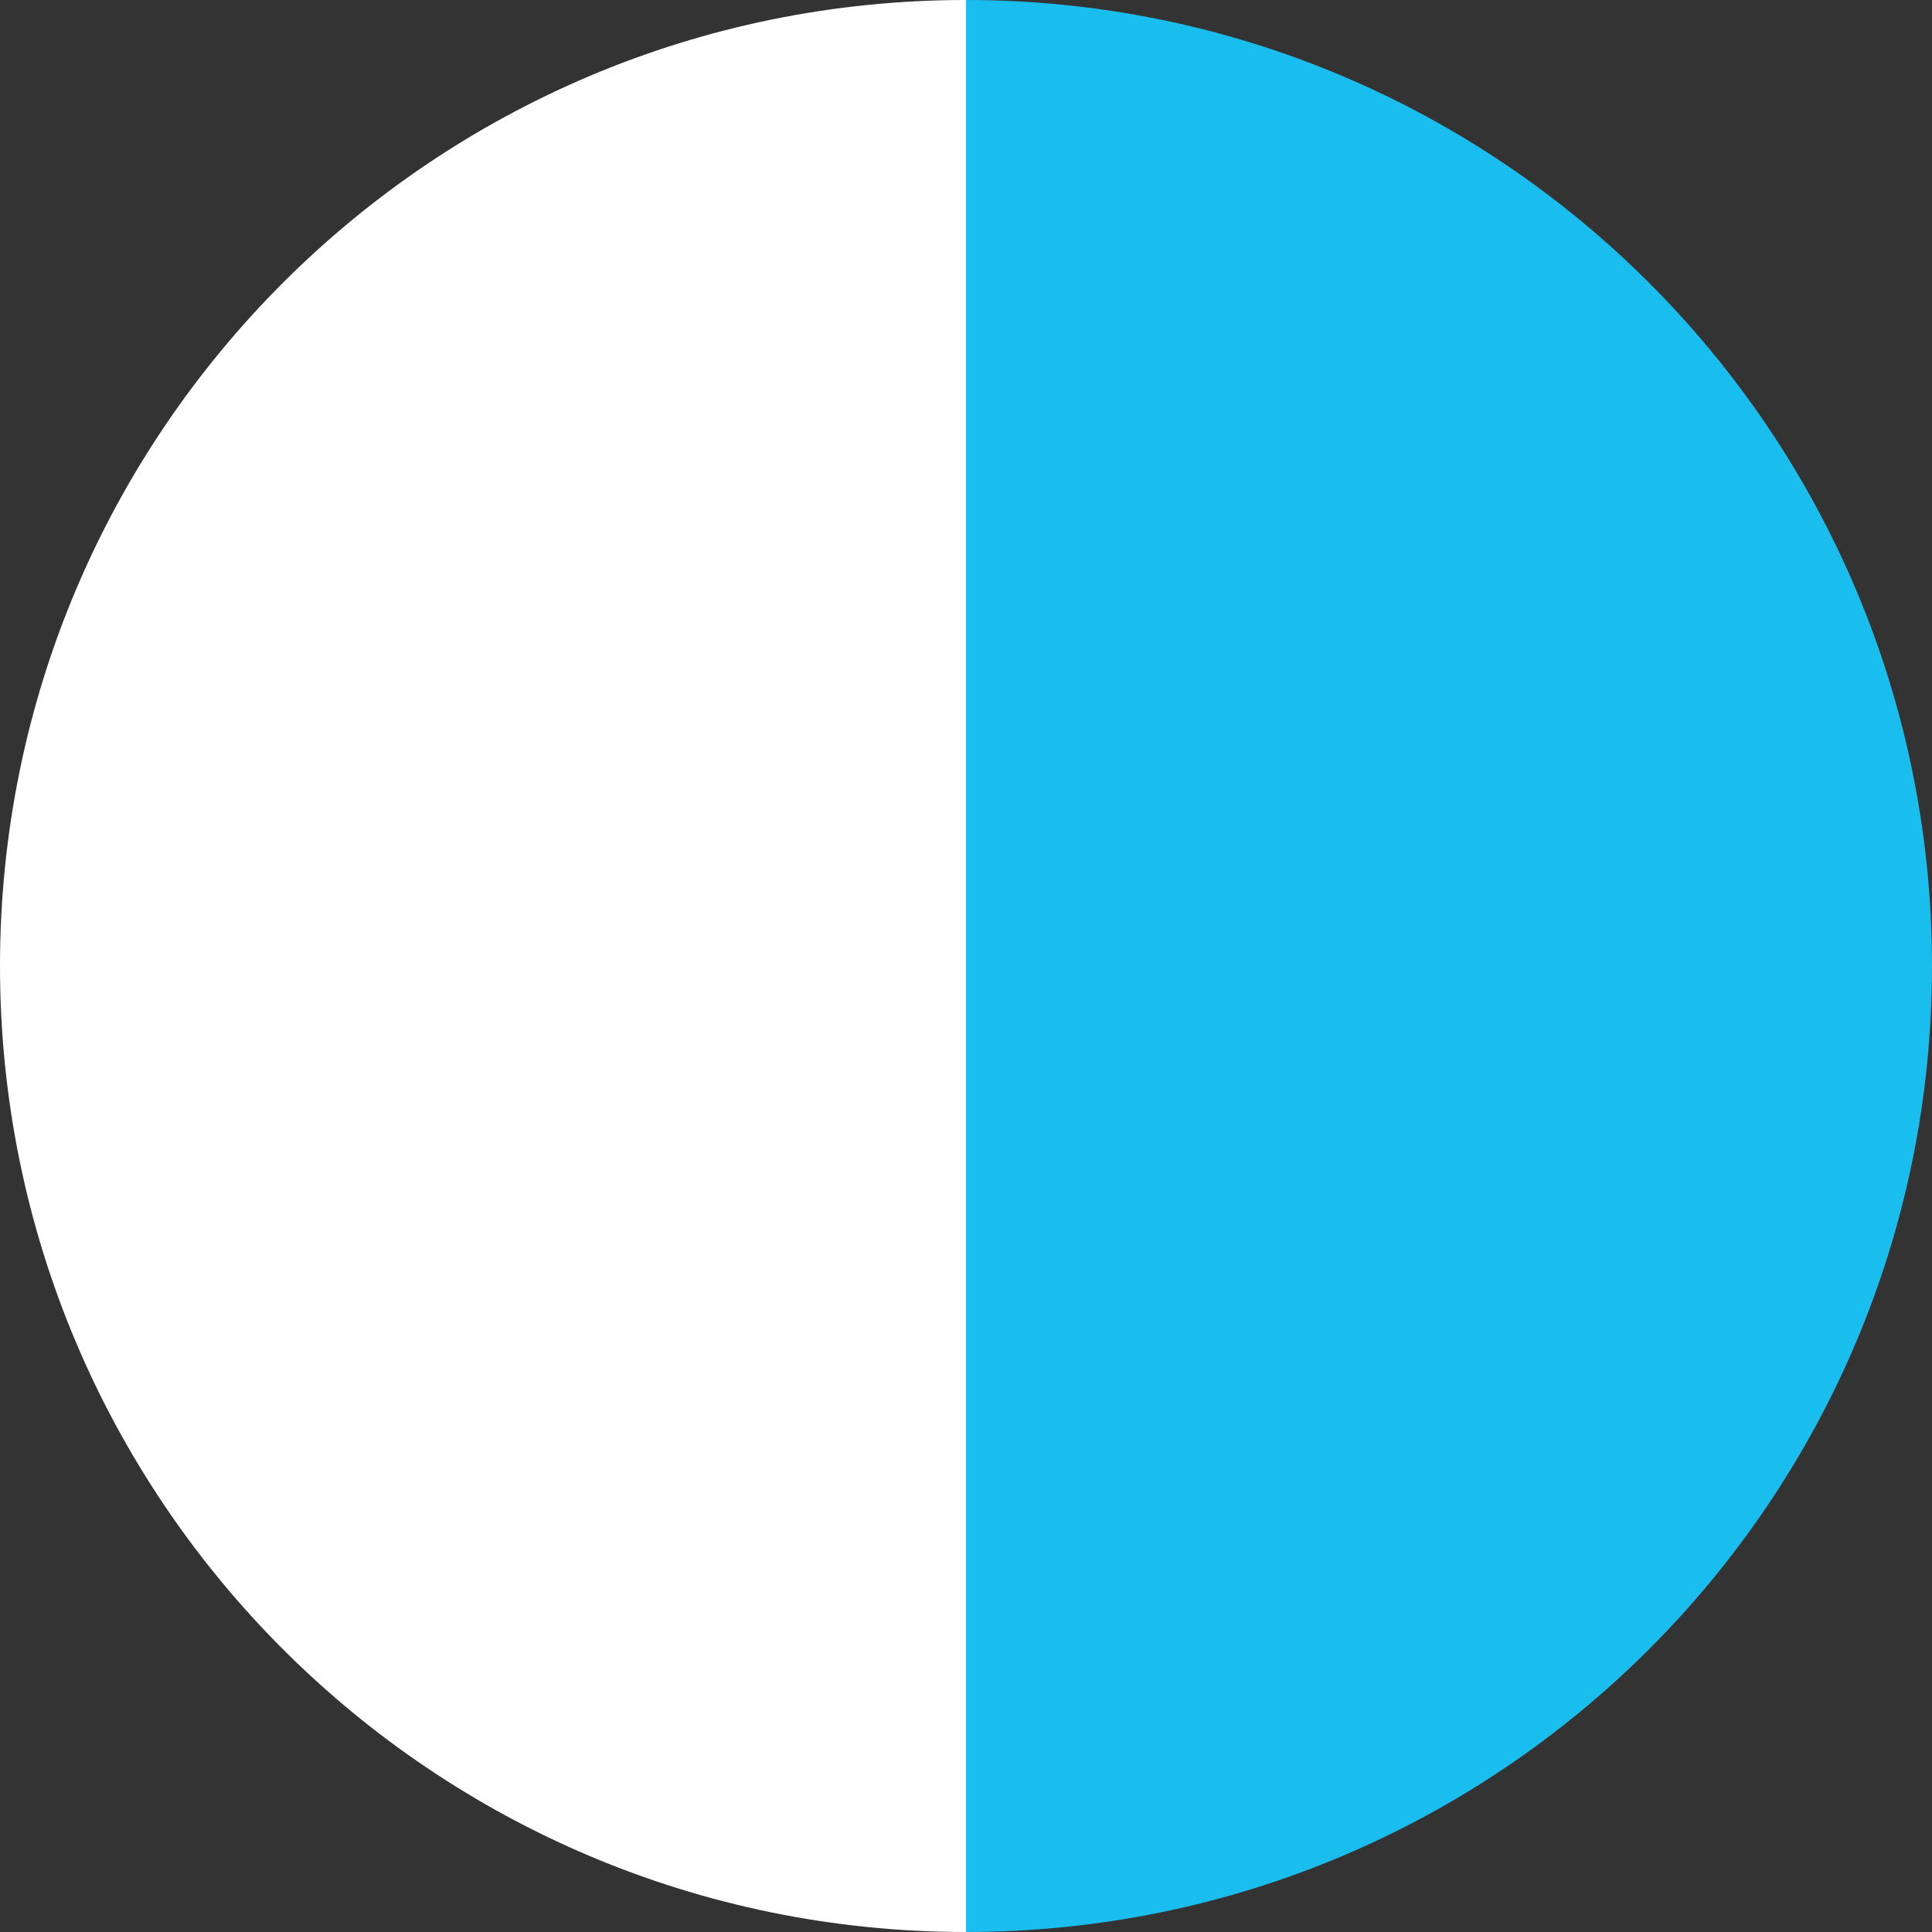
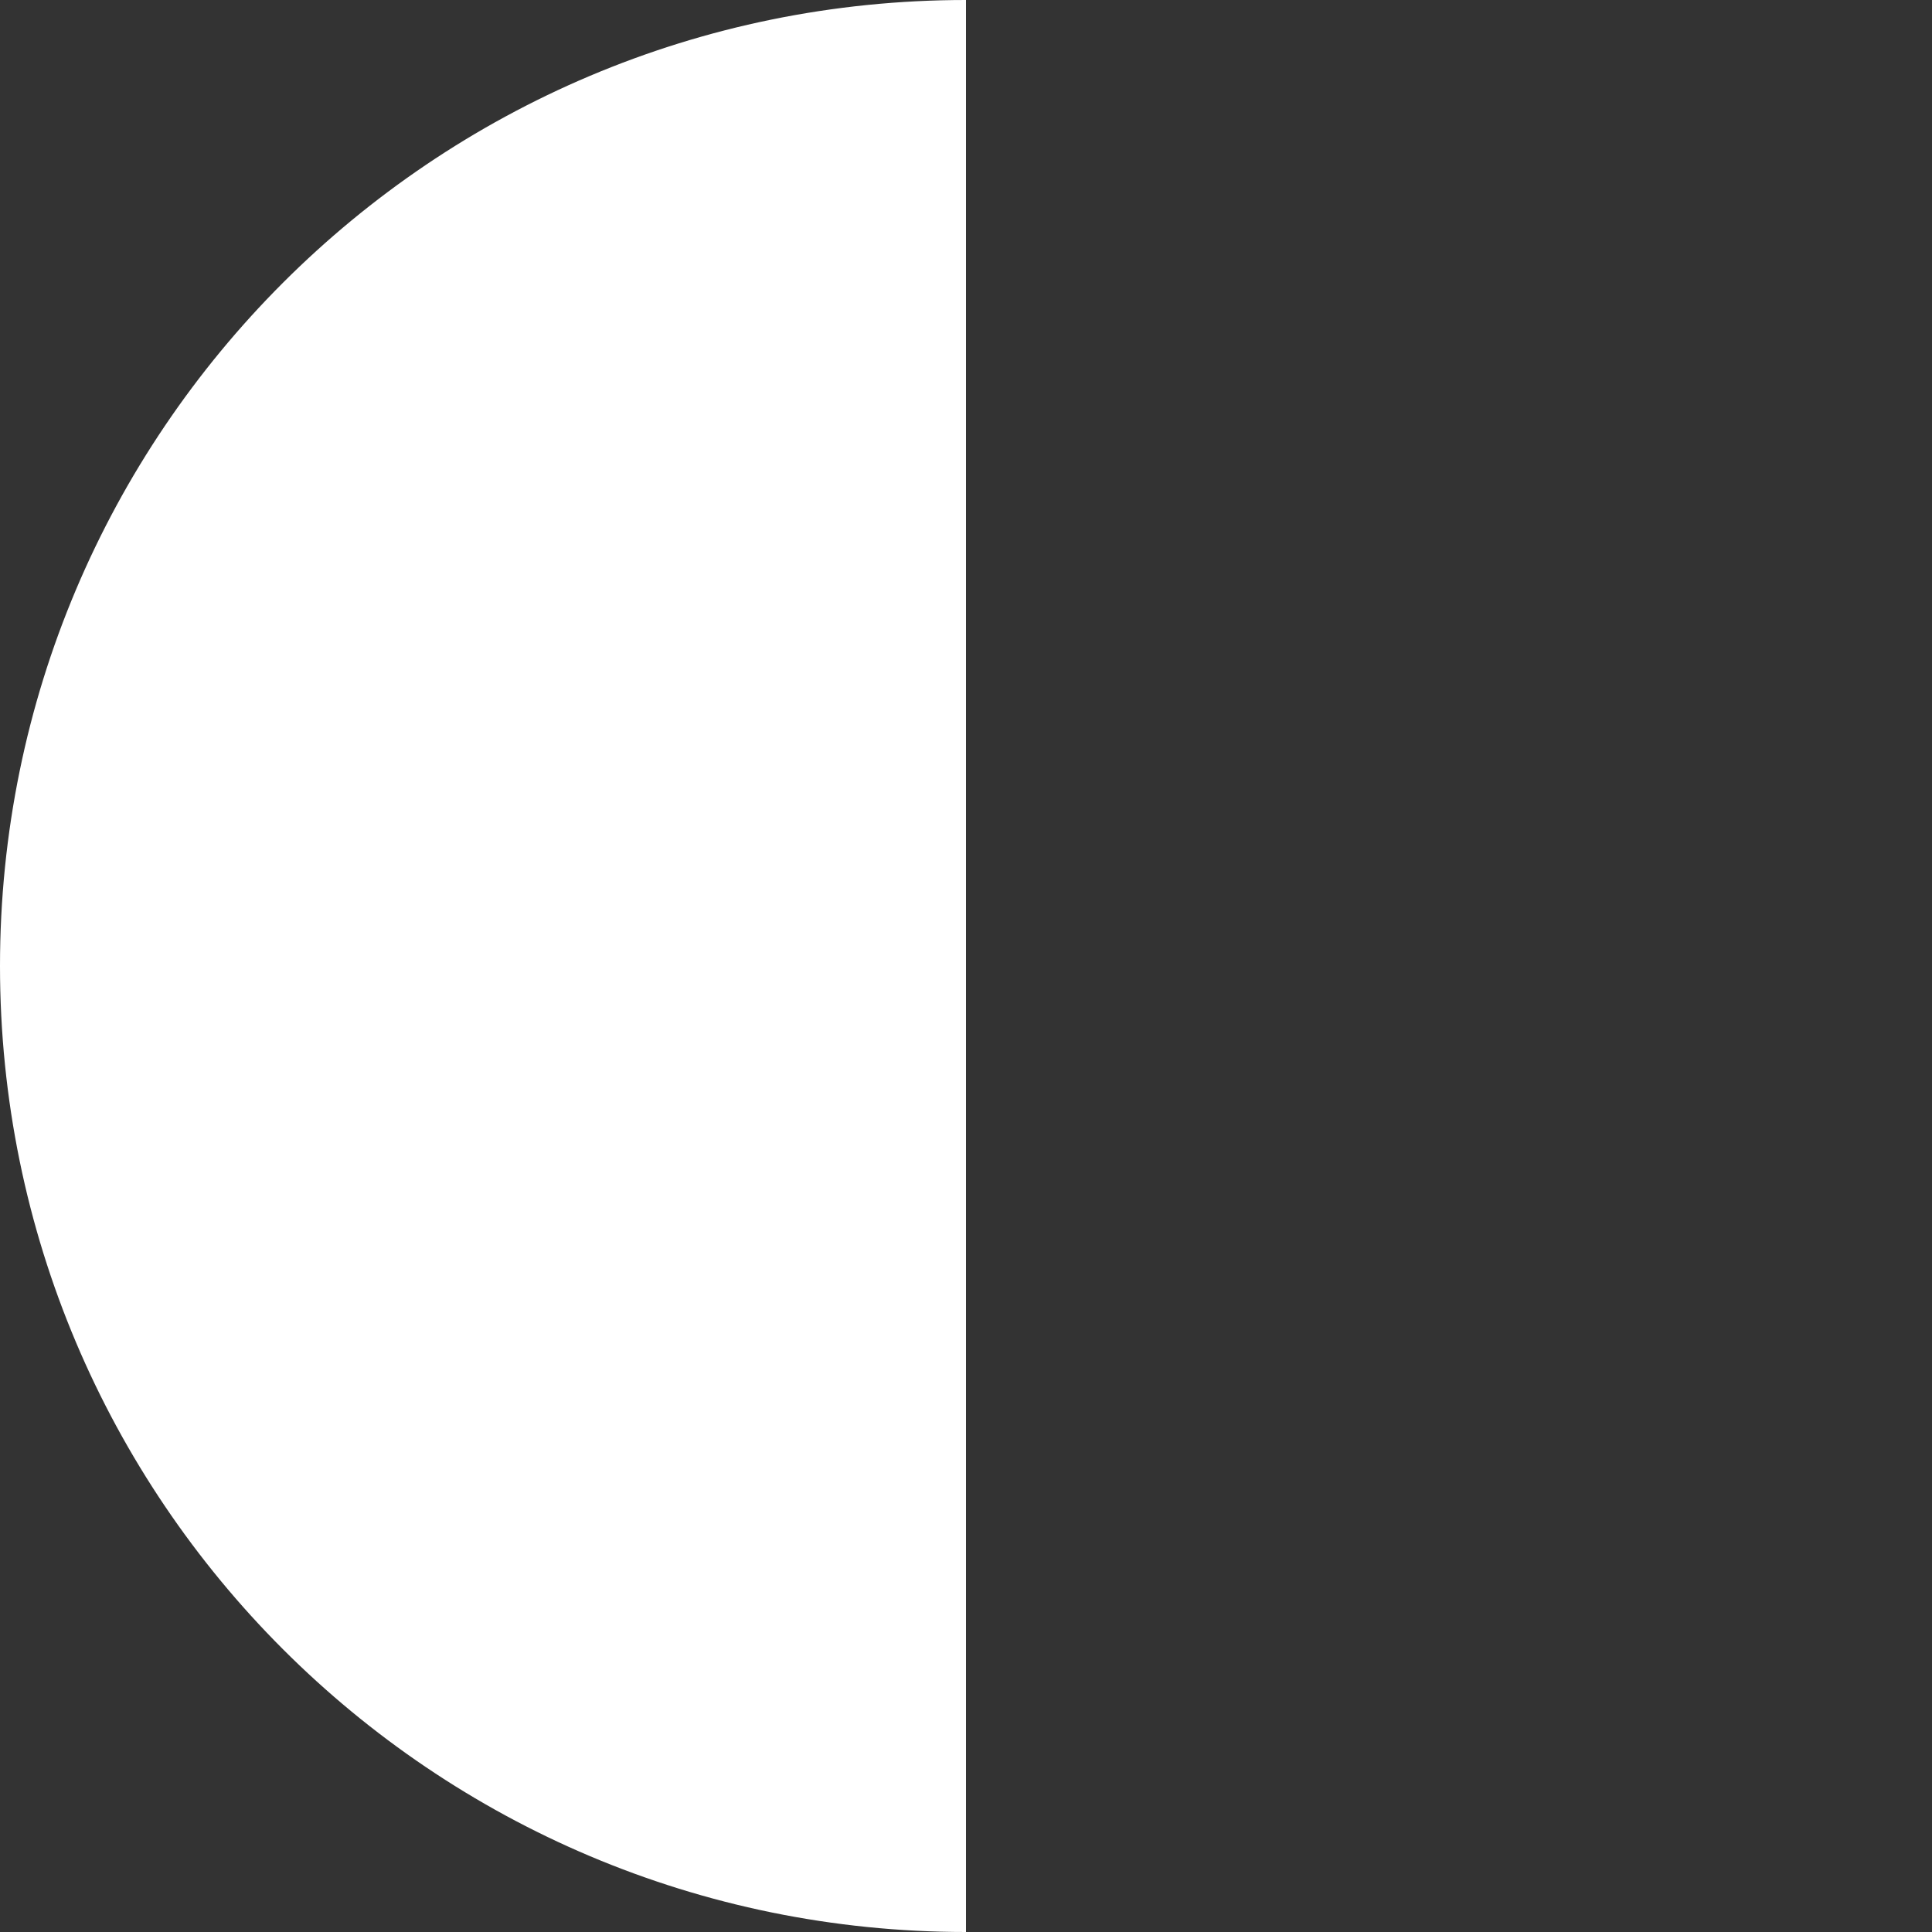
<svg xmlns="http://www.w3.org/2000/svg" version="1.1" id="レイヤー_1" x="0px" y="0px" viewBox="0 0 80 80" style="enable-background:new 0 0 80 80;" xml:space="preserve">
  <rect x="0" y="0" width="80" height="80" fill="#333333" stroke="none" />
  <style type="text/css">
	.st0{fill:#FFFFFF;}
	.st1{fill:#19BEEE;}
</style>
  <path class="st0" d="M0,40c0,22.1,17.9,40,40,40V0C17.9,0,0,17.9,0,40z" />
-   <path class="st1" d="M80,40C80,17.9,62.1,0,40,0v80C62.1,80,80,62.1,80,40z" />
</svg>